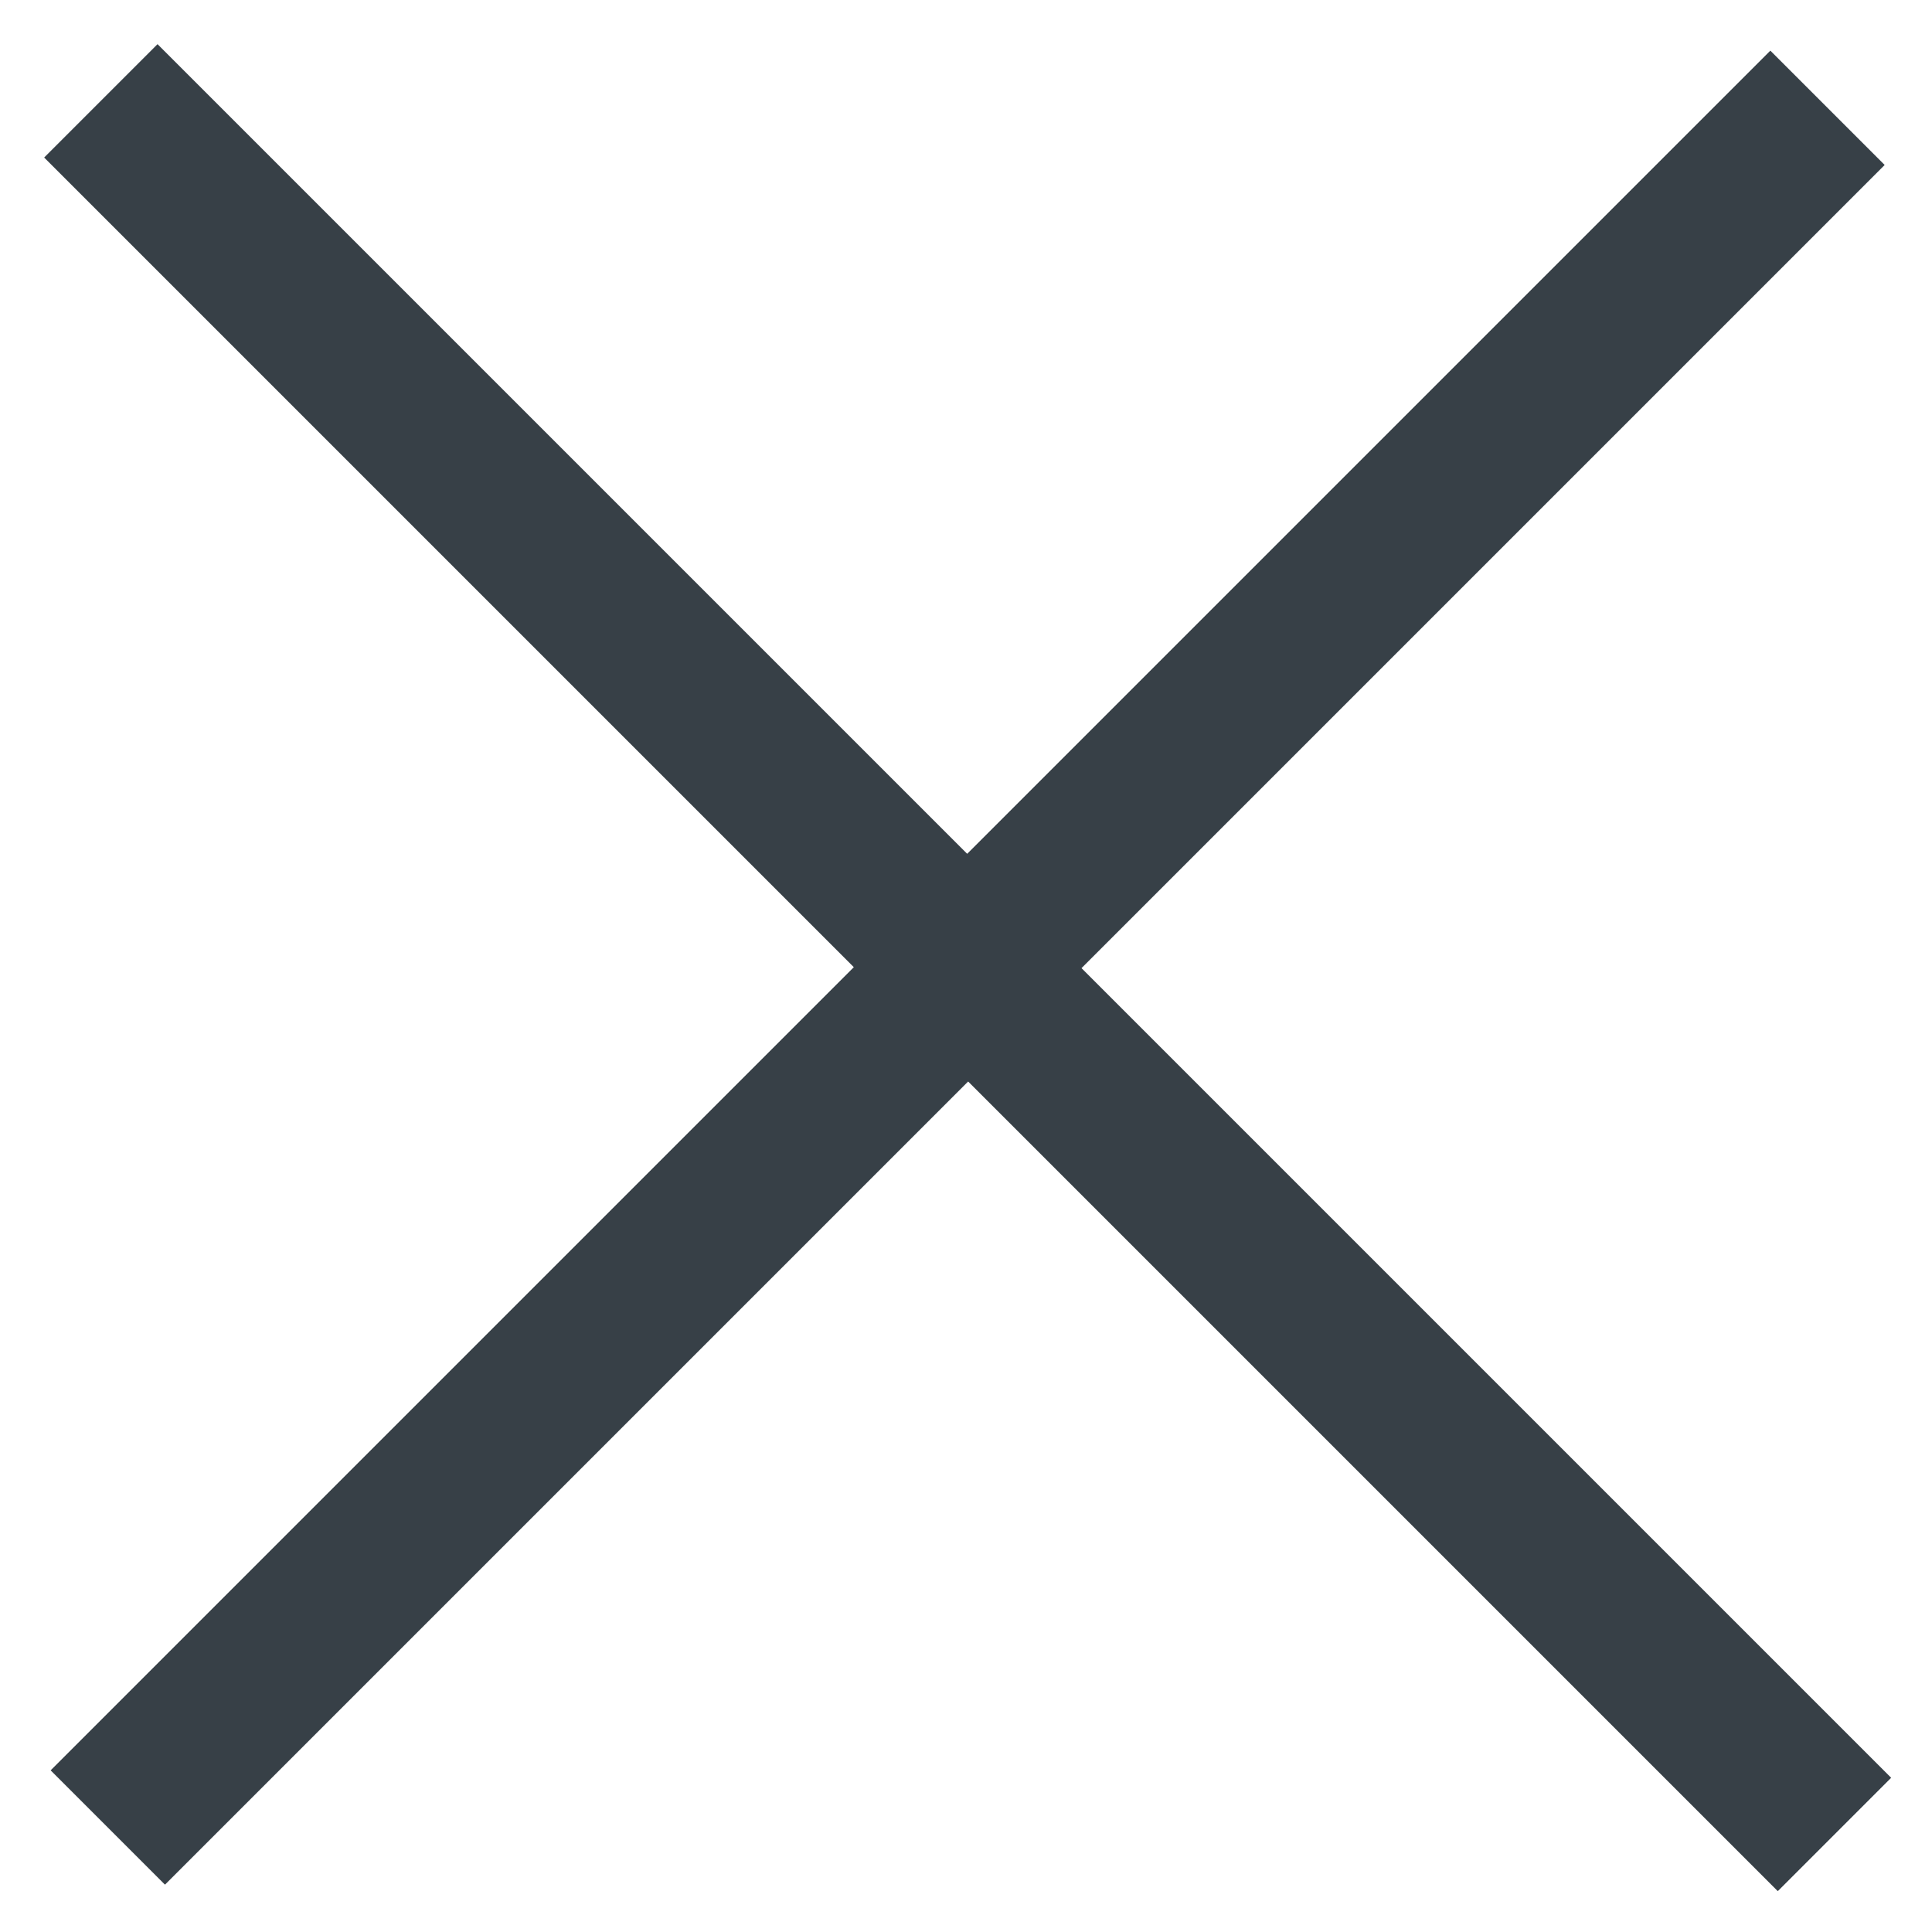
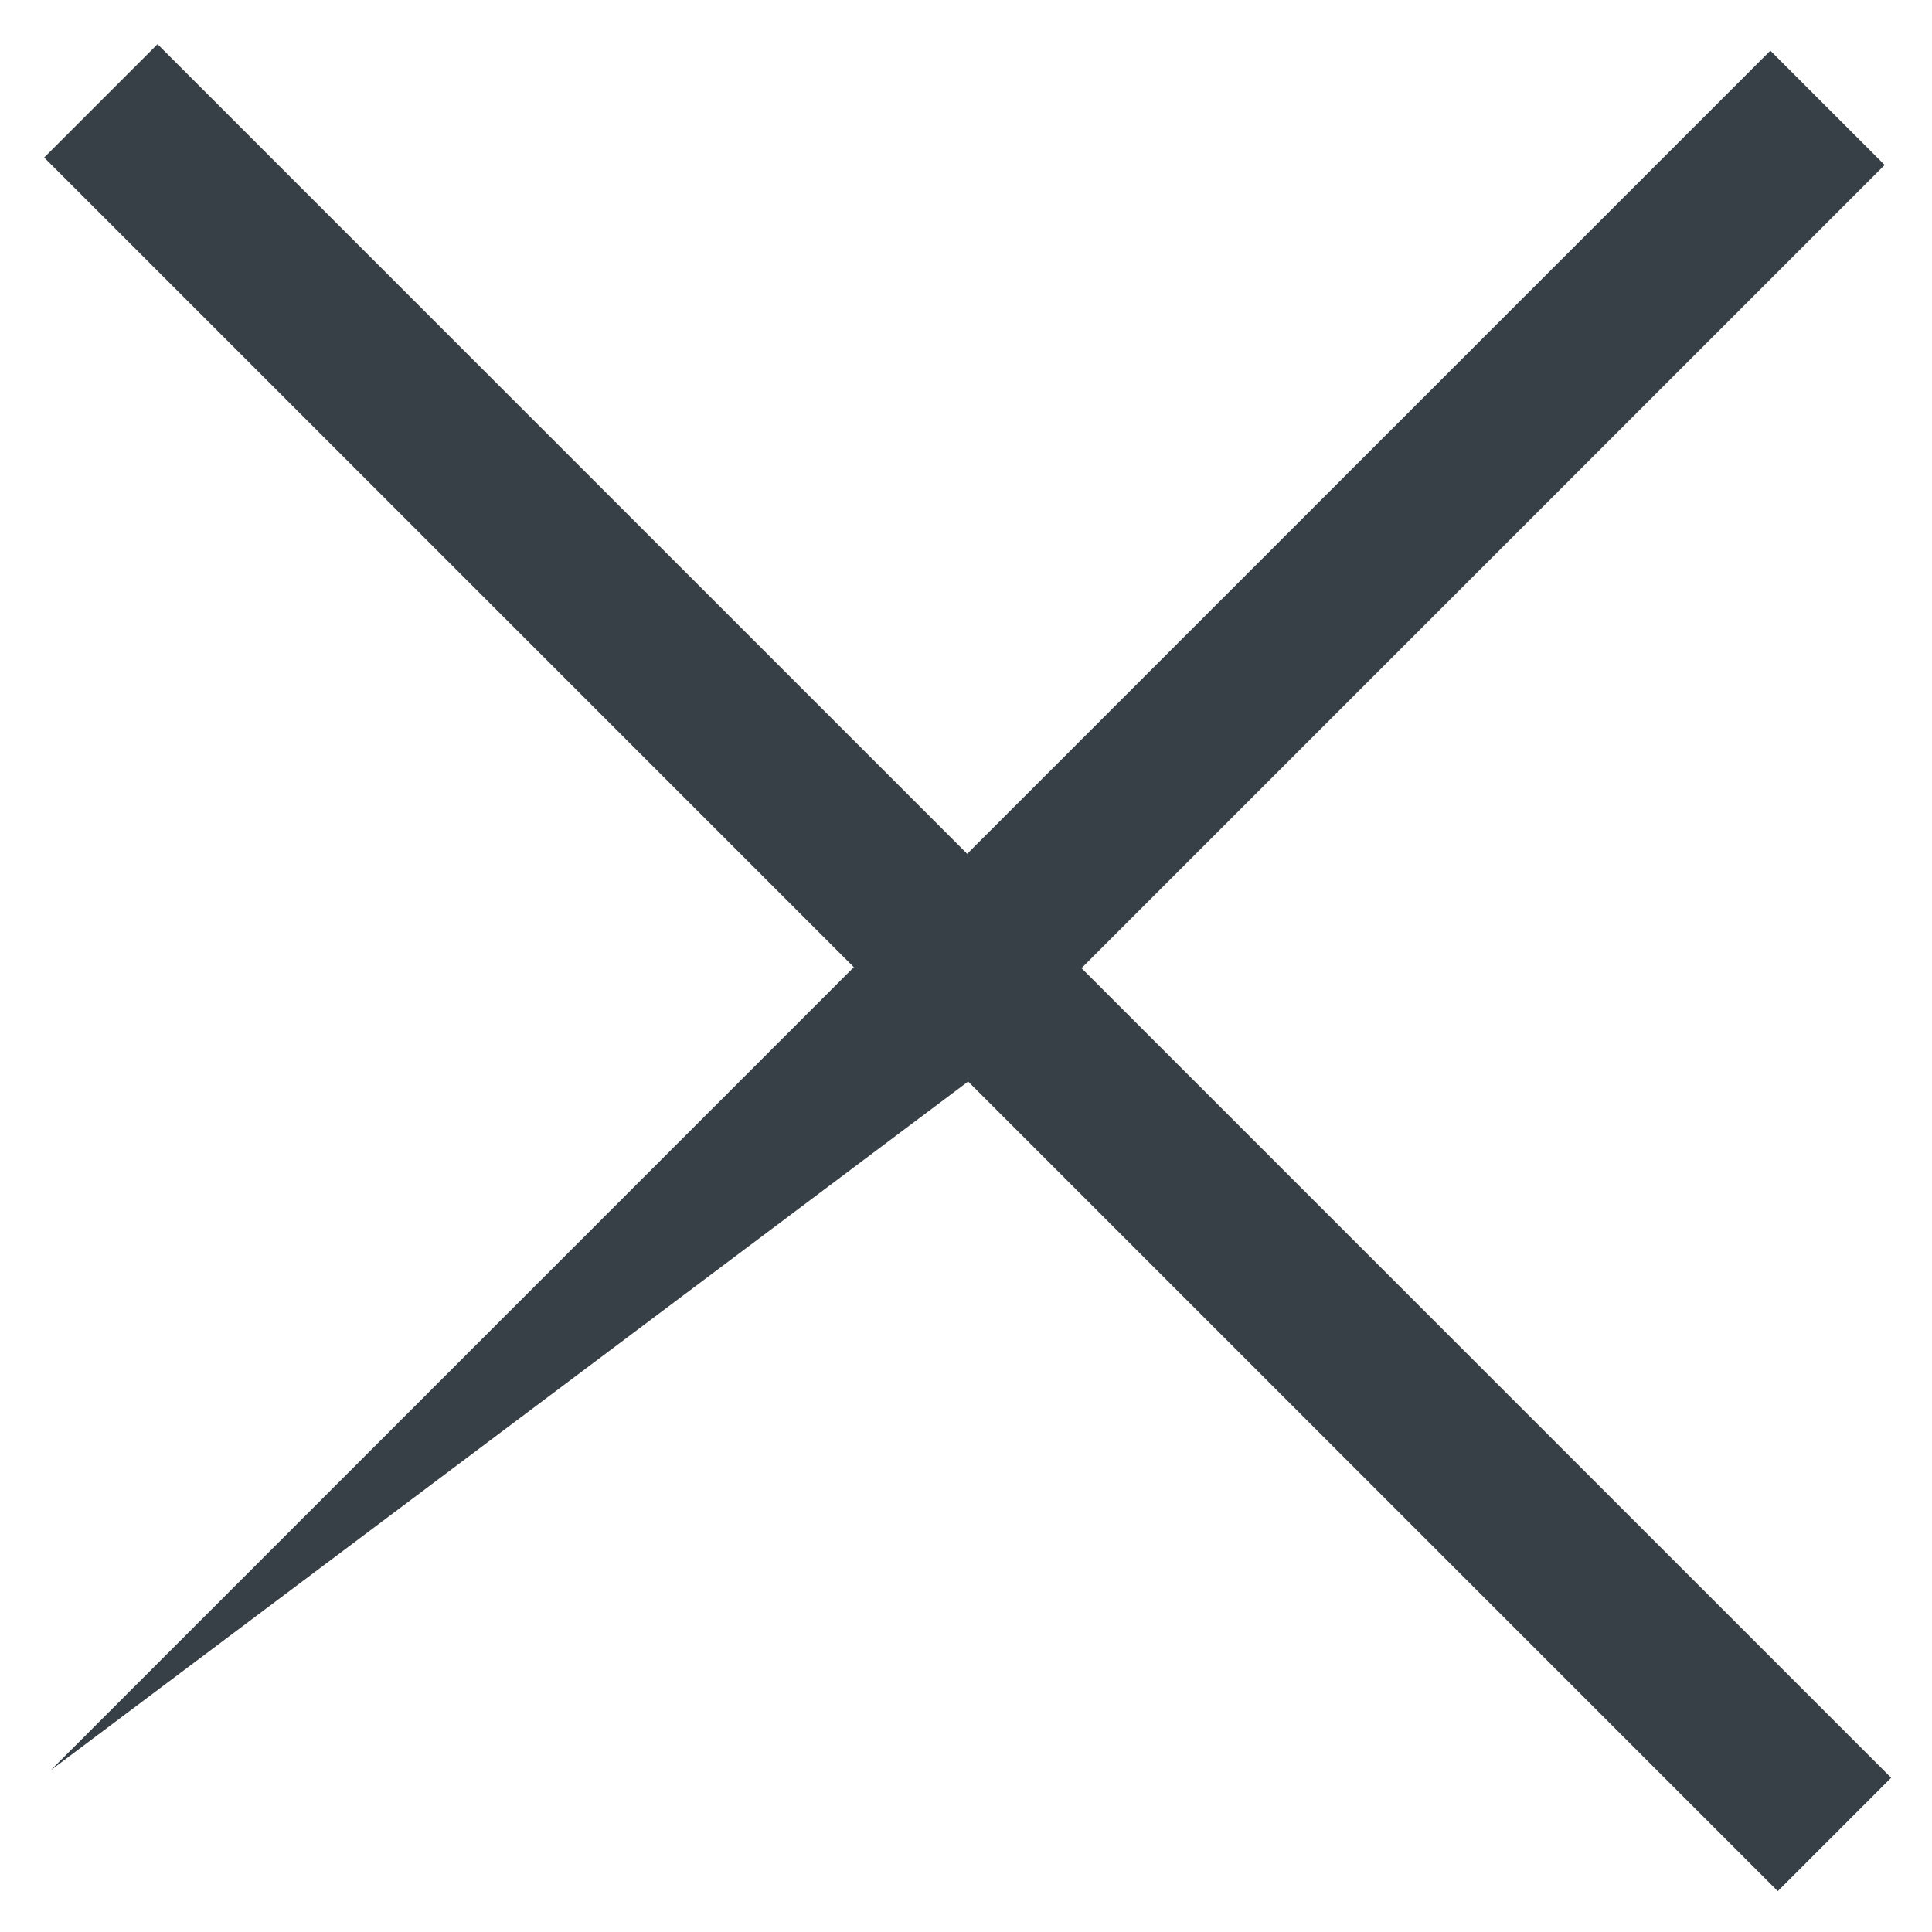
<svg xmlns="http://www.w3.org/2000/svg" width="28" height="28" viewBox="0 0 28 28" fill="none">
-   <path d="M27.408 25.765L15.674 14.031L27.314 2.391L25.657 0.734L14.017 12.374L2.283 0.64L0.64 2.283L12.374 14.017L0.734 25.657L2.391 27.314L14.031 15.674L25.765 27.408L27.408 25.765Z" fill="#374047" />
+   <path d="M27.408 25.765L15.674 14.031L27.314 2.391L25.657 0.734L14.017 12.374L2.283 0.64L0.64 2.283L12.374 14.017L0.734 25.657L14.031 15.674L25.765 27.408L27.408 25.765Z" fill="#374047" />
</svg>